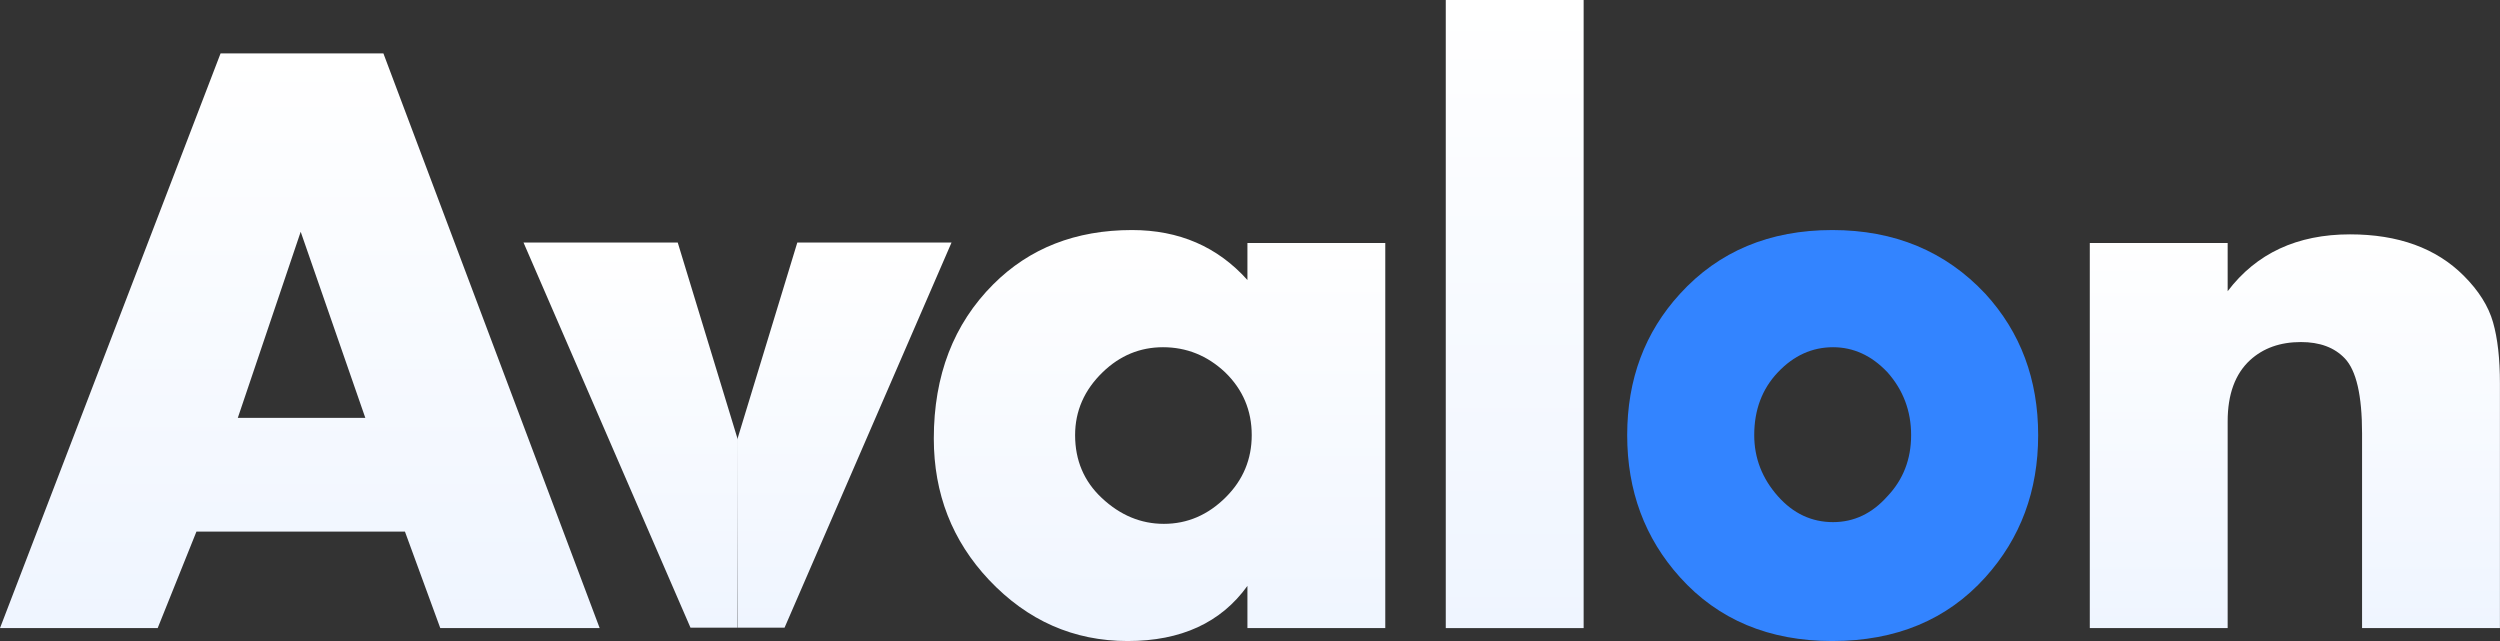
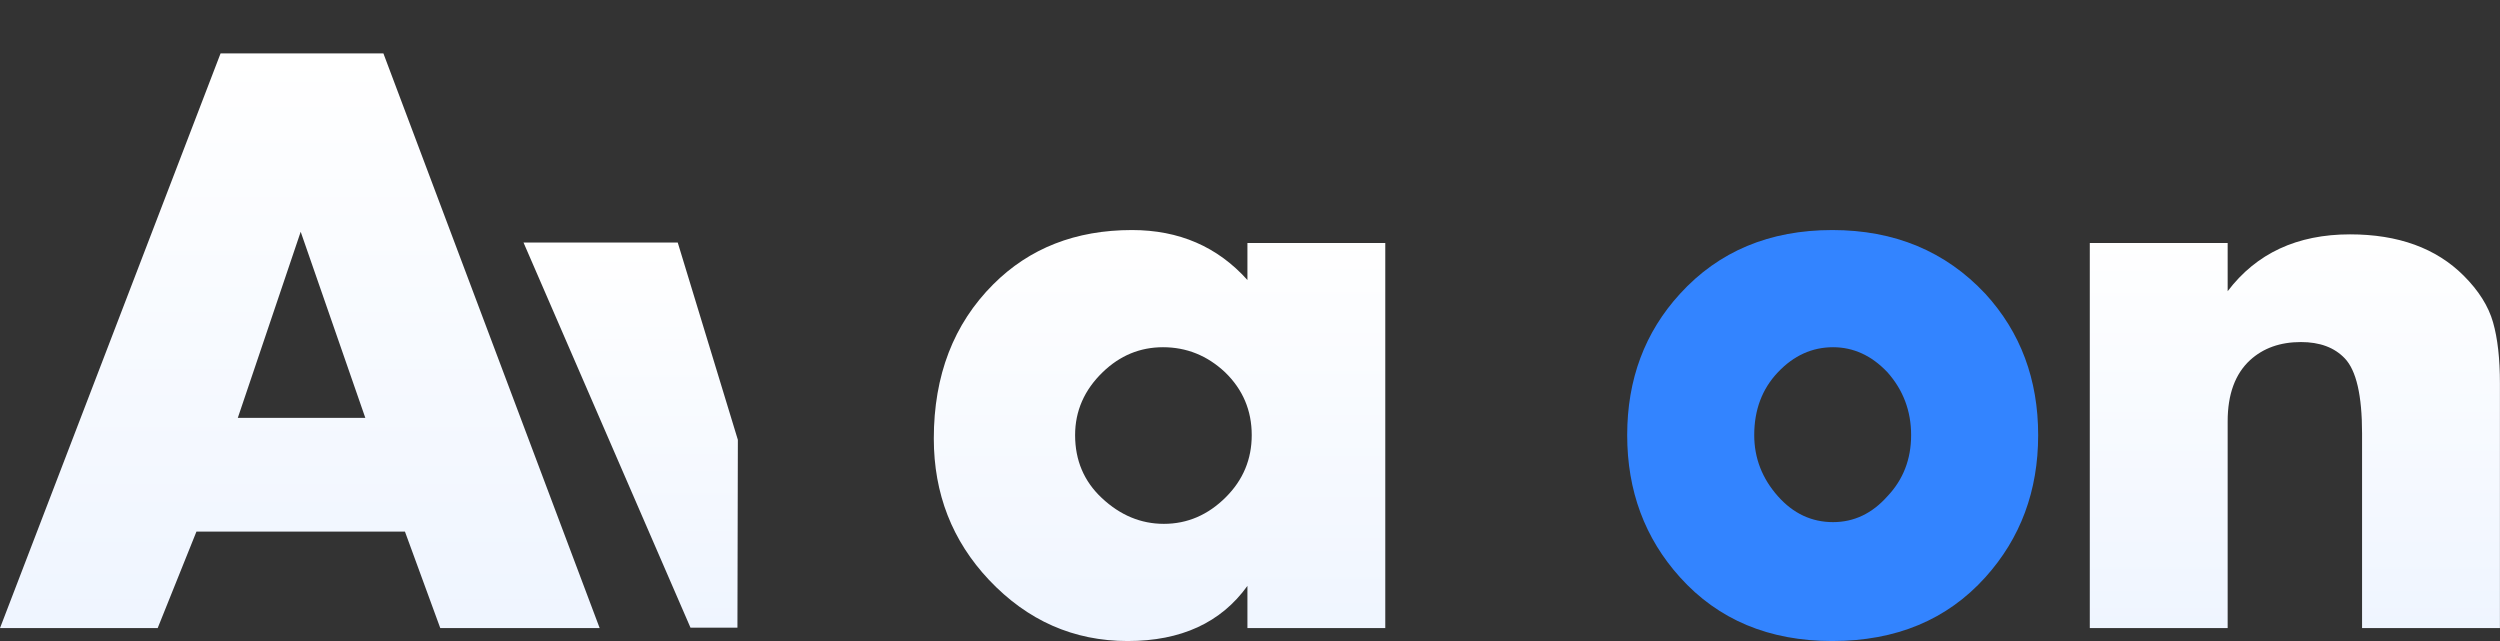
<svg xmlns="http://www.w3.org/2000/svg" width="234" height="60" viewBox="0 0 234 60" fill="none">
  <rect x="0" y="0" width="234" height="60" fill="#333333" stroke="none" />
  <path d="M195.605 58.79V22.742H208.509V27.258C211.197 23.71 215.014 21.936 219.96 21.936C224.476 21.936 228.025 23.226 230.605 25.806C232.003 27.204 232.917 28.656 233.347 30.161C233.778 31.667 233.993 33.575 233.993 35.887V58.79H221.089V40.565C221.089 37.016 220.552 34.678 219.476 33.548C218.509 32.527 217.138 32.016 215.364 32.016C213.428 32.016 211.842 32.581 210.605 33.71C209.208 35 208.509 36.909 208.509 39.436V58.79H195.605Z" fill="url(#paint0_linear_34_11)" />
  <path d="M171.574 32.5C169.616 32.5 167.897 33.279 166.417 34.839C164.936 36.398 164.196 38.36 164.196 40.726C164.196 42.876 164.936 44.785 166.417 46.452C167.849 48.065 169.569 48.871 171.574 48.871C173.532 48.871 175.228 48.065 176.66 46.452C178.141 44.892 178.881 42.984 178.881 40.726C178.881 38.468 178.141 36.505 176.66 34.839C175.18 33.279 173.485 32.5 171.574 32.5ZM185.83 27.5C189.125 31.102 190.772 35.511 190.772 40.726C190.772 45.941 189.125 50.376 185.83 54.032C182.248 58.011 177.472 60 171.503 60C165.581 60 160.829 58.011 157.247 54.032C153.952 50.376 152.305 45.941 152.305 40.726C152.305 35.511 153.952 31.102 157.247 27.5C160.877 23.521 165.629 21.532 171.503 21.532C177.329 21.532 182.105 23.521 185.83 27.5Z" fill="#3384FF" />
-   <path d="M135.324 0H148.228V58.79H135.324V0Z" fill="url(#paint1_linear_34_11)" />
  <path d="M116.759 26.21V22.742H129.662V58.79H116.759V54.839C114.286 58.28 110.549 60 105.549 60C100.496 60 96.168 58.091 92.566 54.274C89.125 50.618 87.404 46.21 87.404 41.048C87.404 35.134 89.259 30.323 92.969 26.613C96.356 23.226 100.684 21.532 105.953 21.532C110.361 21.532 113.963 23.091 116.759 26.21ZM108.856 32.5C106.705 32.5 104.824 33.279 103.211 34.839C101.49 36.505 100.63 38.468 100.63 40.726C100.63 43.091 101.463 45.054 103.13 46.613C104.851 48.226 106.786 49.032 108.937 49.032C111.141 49.032 113.076 48.199 114.743 46.532C116.356 44.919 117.162 42.984 117.162 40.726C117.162 38.414 116.329 36.452 114.662 34.839C112.996 33.279 111.06 32.5 108.856 32.5Z" fill="url(#paint2_linear_34_11)" />
  <path d="M41.21 58.79L37.903 49.758H18.387L14.758 58.79H0L20.645 5H35.887L56.129 58.79H41.21ZM22.258 39.113H34.194L28.145 21.694L22.258 39.113Z" fill="url(#paint3_linear_34_11)" />
  <path d="M49 22.7H63.435L69.064 41.168L69.024 58.748H64.629L49 22.7Z" fill="url(#paint4_linear_34_11)" />
-   <path d="M89.064 22.7H74.629L69 41.168L69.04 58.748H73.435L89.064 22.7Z" fill="url(#paint5_linear_34_11)" />
  <defs>
    <linearGradient id="paint0_linear_34_11" x1="214.799" y1="21.936" x2="214.799" y2="58.79" gradientUnits="userSpaceOnUse">
      <stop stop-color="white" />
      <stop offset="1" stop-color="#EFF5FF" />
    </linearGradient>
    <linearGradient id="paint1_linear_34_11" x1="141.776" y1="0" x2="141.776" y2="58.79" gradientUnits="userSpaceOnUse">
      <stop stop-color="white" />
      <stop offset="1" stop-color="#EFF5FF" />
    </linearGradient>
    <linearGradient id="paint2_linear_34_11" x1="108.533" y1="21.532" x2="108.533" y2="60" gradientUnits="userSpaceOnUse">
      <stop stop-color="white" />
      <stop offset="1" stop-color="#EFF5FF" />
    </linearGradient>
    <linearGradient id="paint3_linear_34_11" x1="28.064" y1="5" x2="28.064" y2="58.79" gradientUnits="userSpaceOnUse">
      <stop stop-color="white" />
      <stop offset="1" stop-color="#EFF5FF" />
    </linearGradient>
    <linearGradient id="paint4_linear_34_11" x1="59.532" y1="22.7" x2="59.532" y2="58.748" gradientUnits="userSpaceOnUse">
      <stop stop-color="white" />
      <stop offset="1" stop-color="#EFF5FF" />
    </linearGradient>
    <linearGradient id="paint5_linear_34_11" x1="78.532" y1="22.7" x2="78.532" y2="58.748" gradientUnits="userSpaceOnUse">
      <stop stop-color="white" />
      <stop offset="1" stop-color="#EFF5FF" />
    </linearGradient>
  </defs>
</svg>